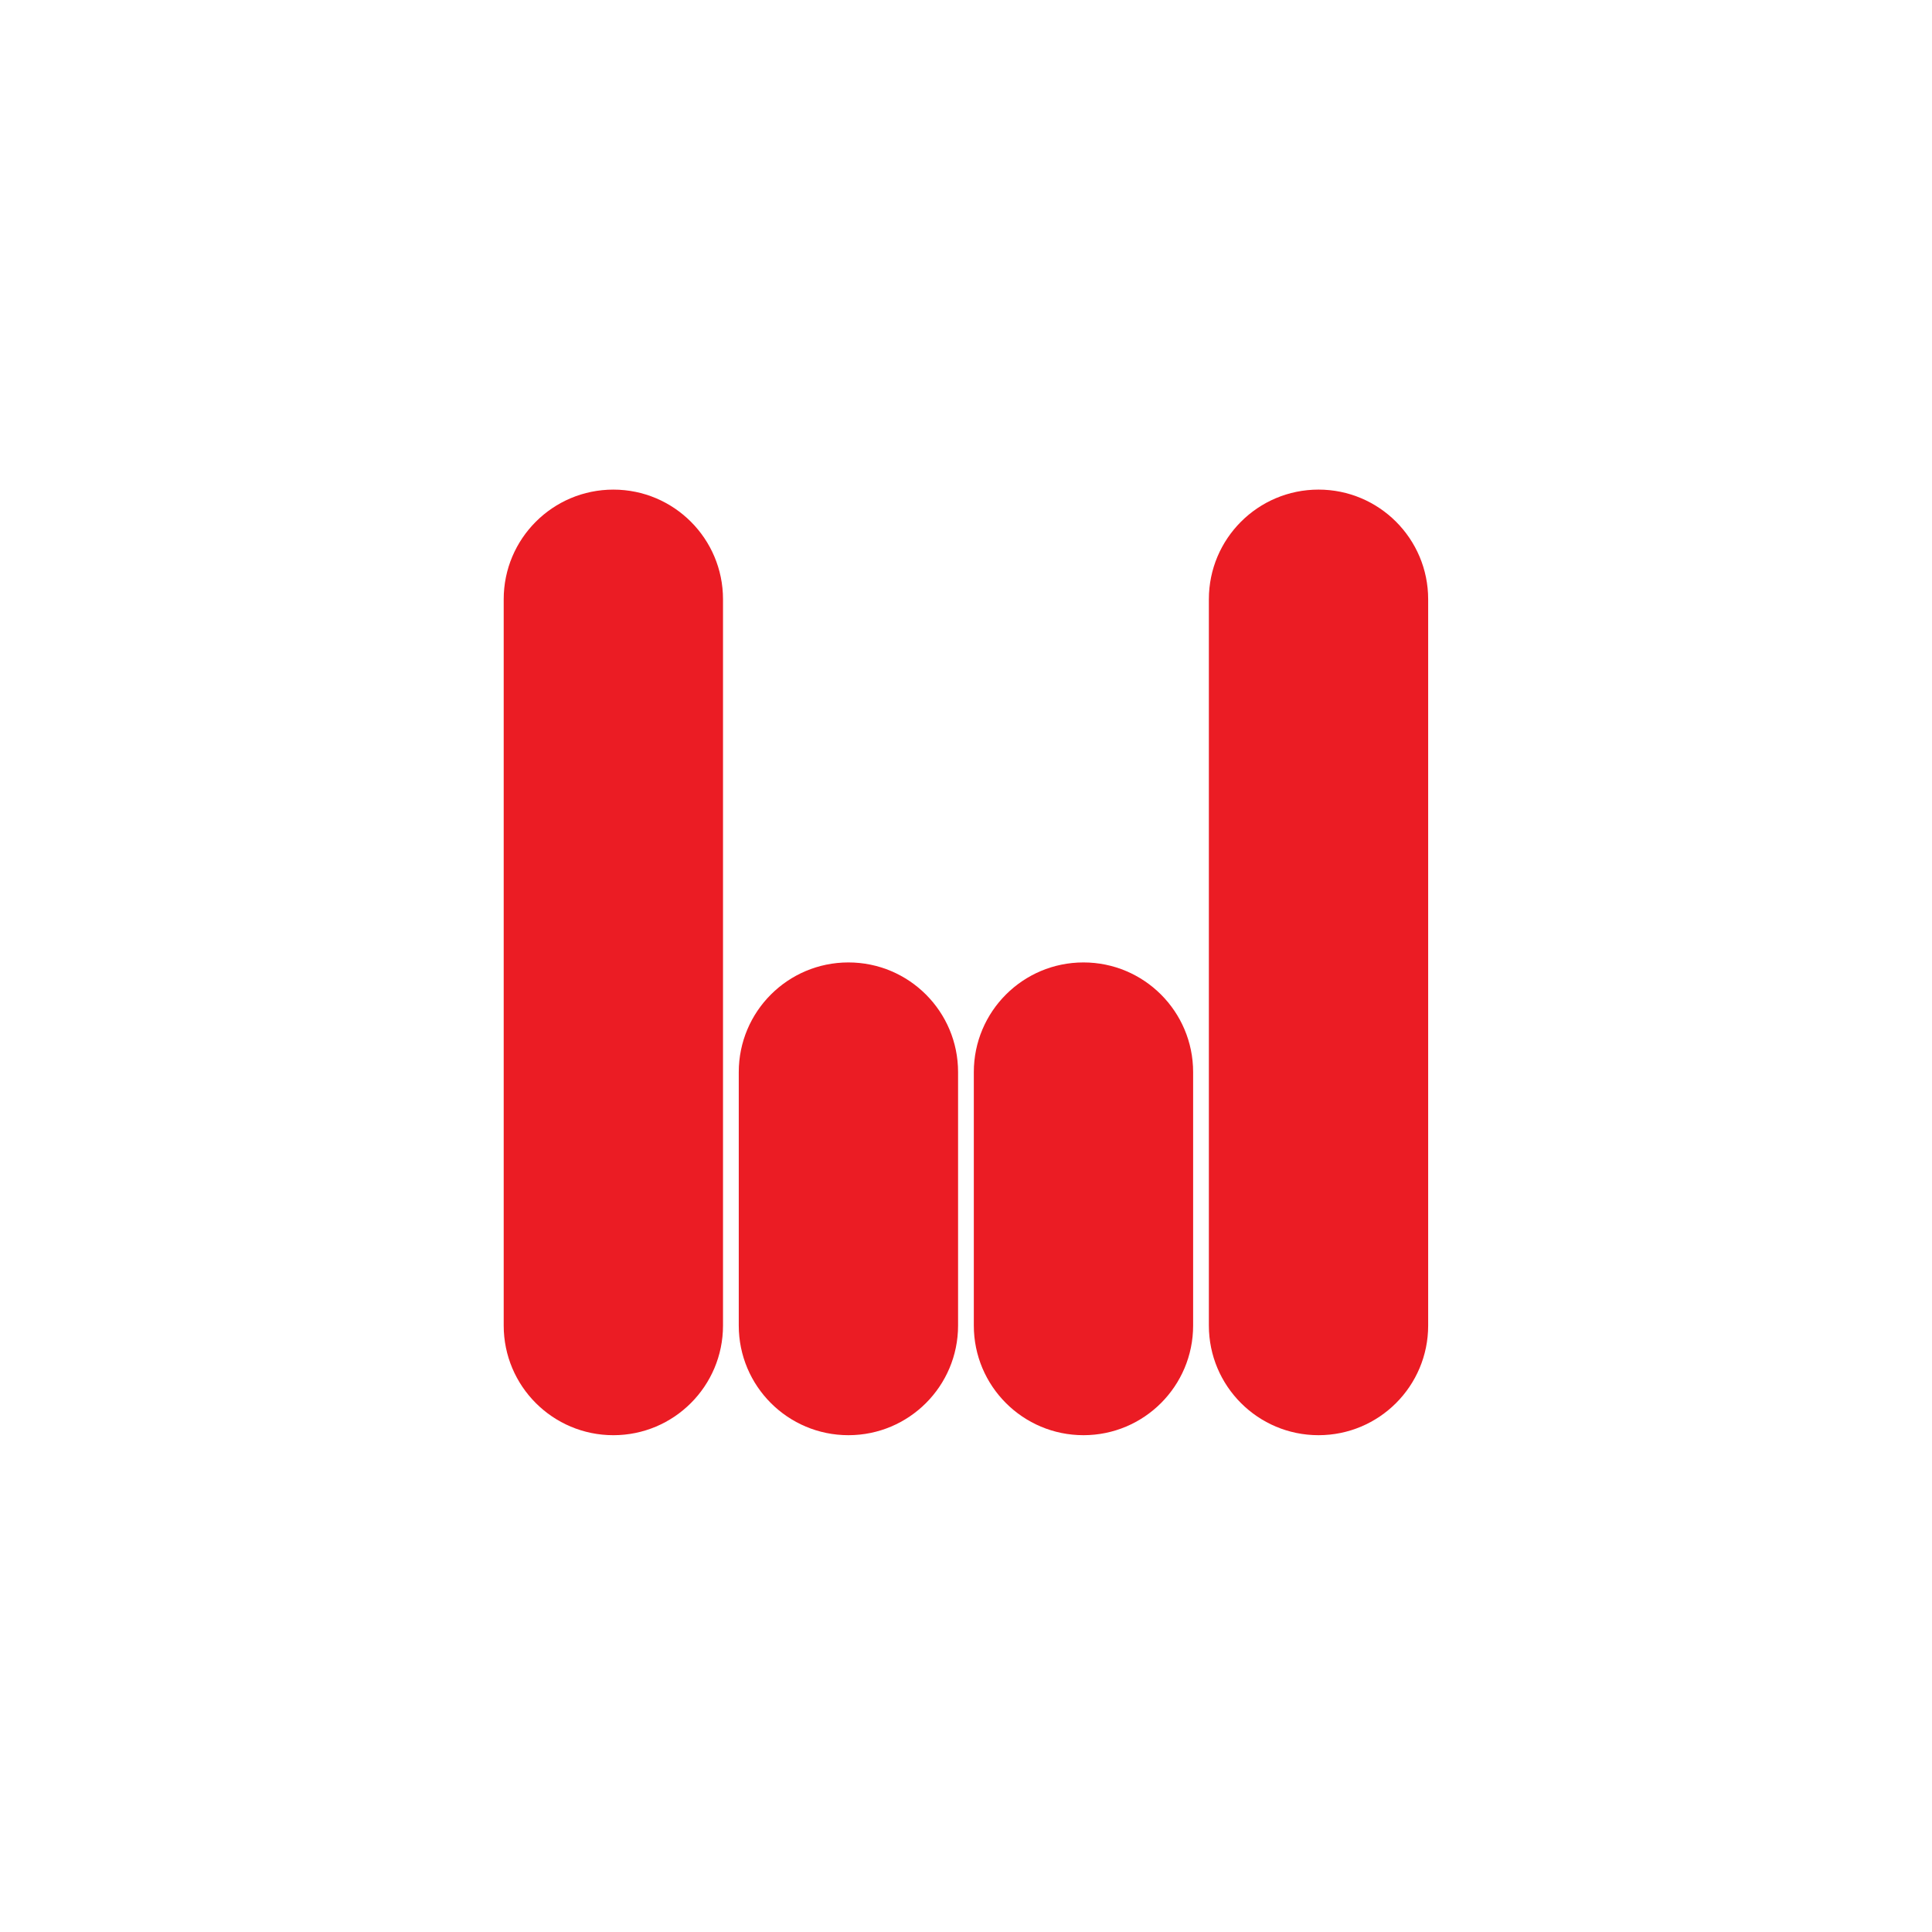
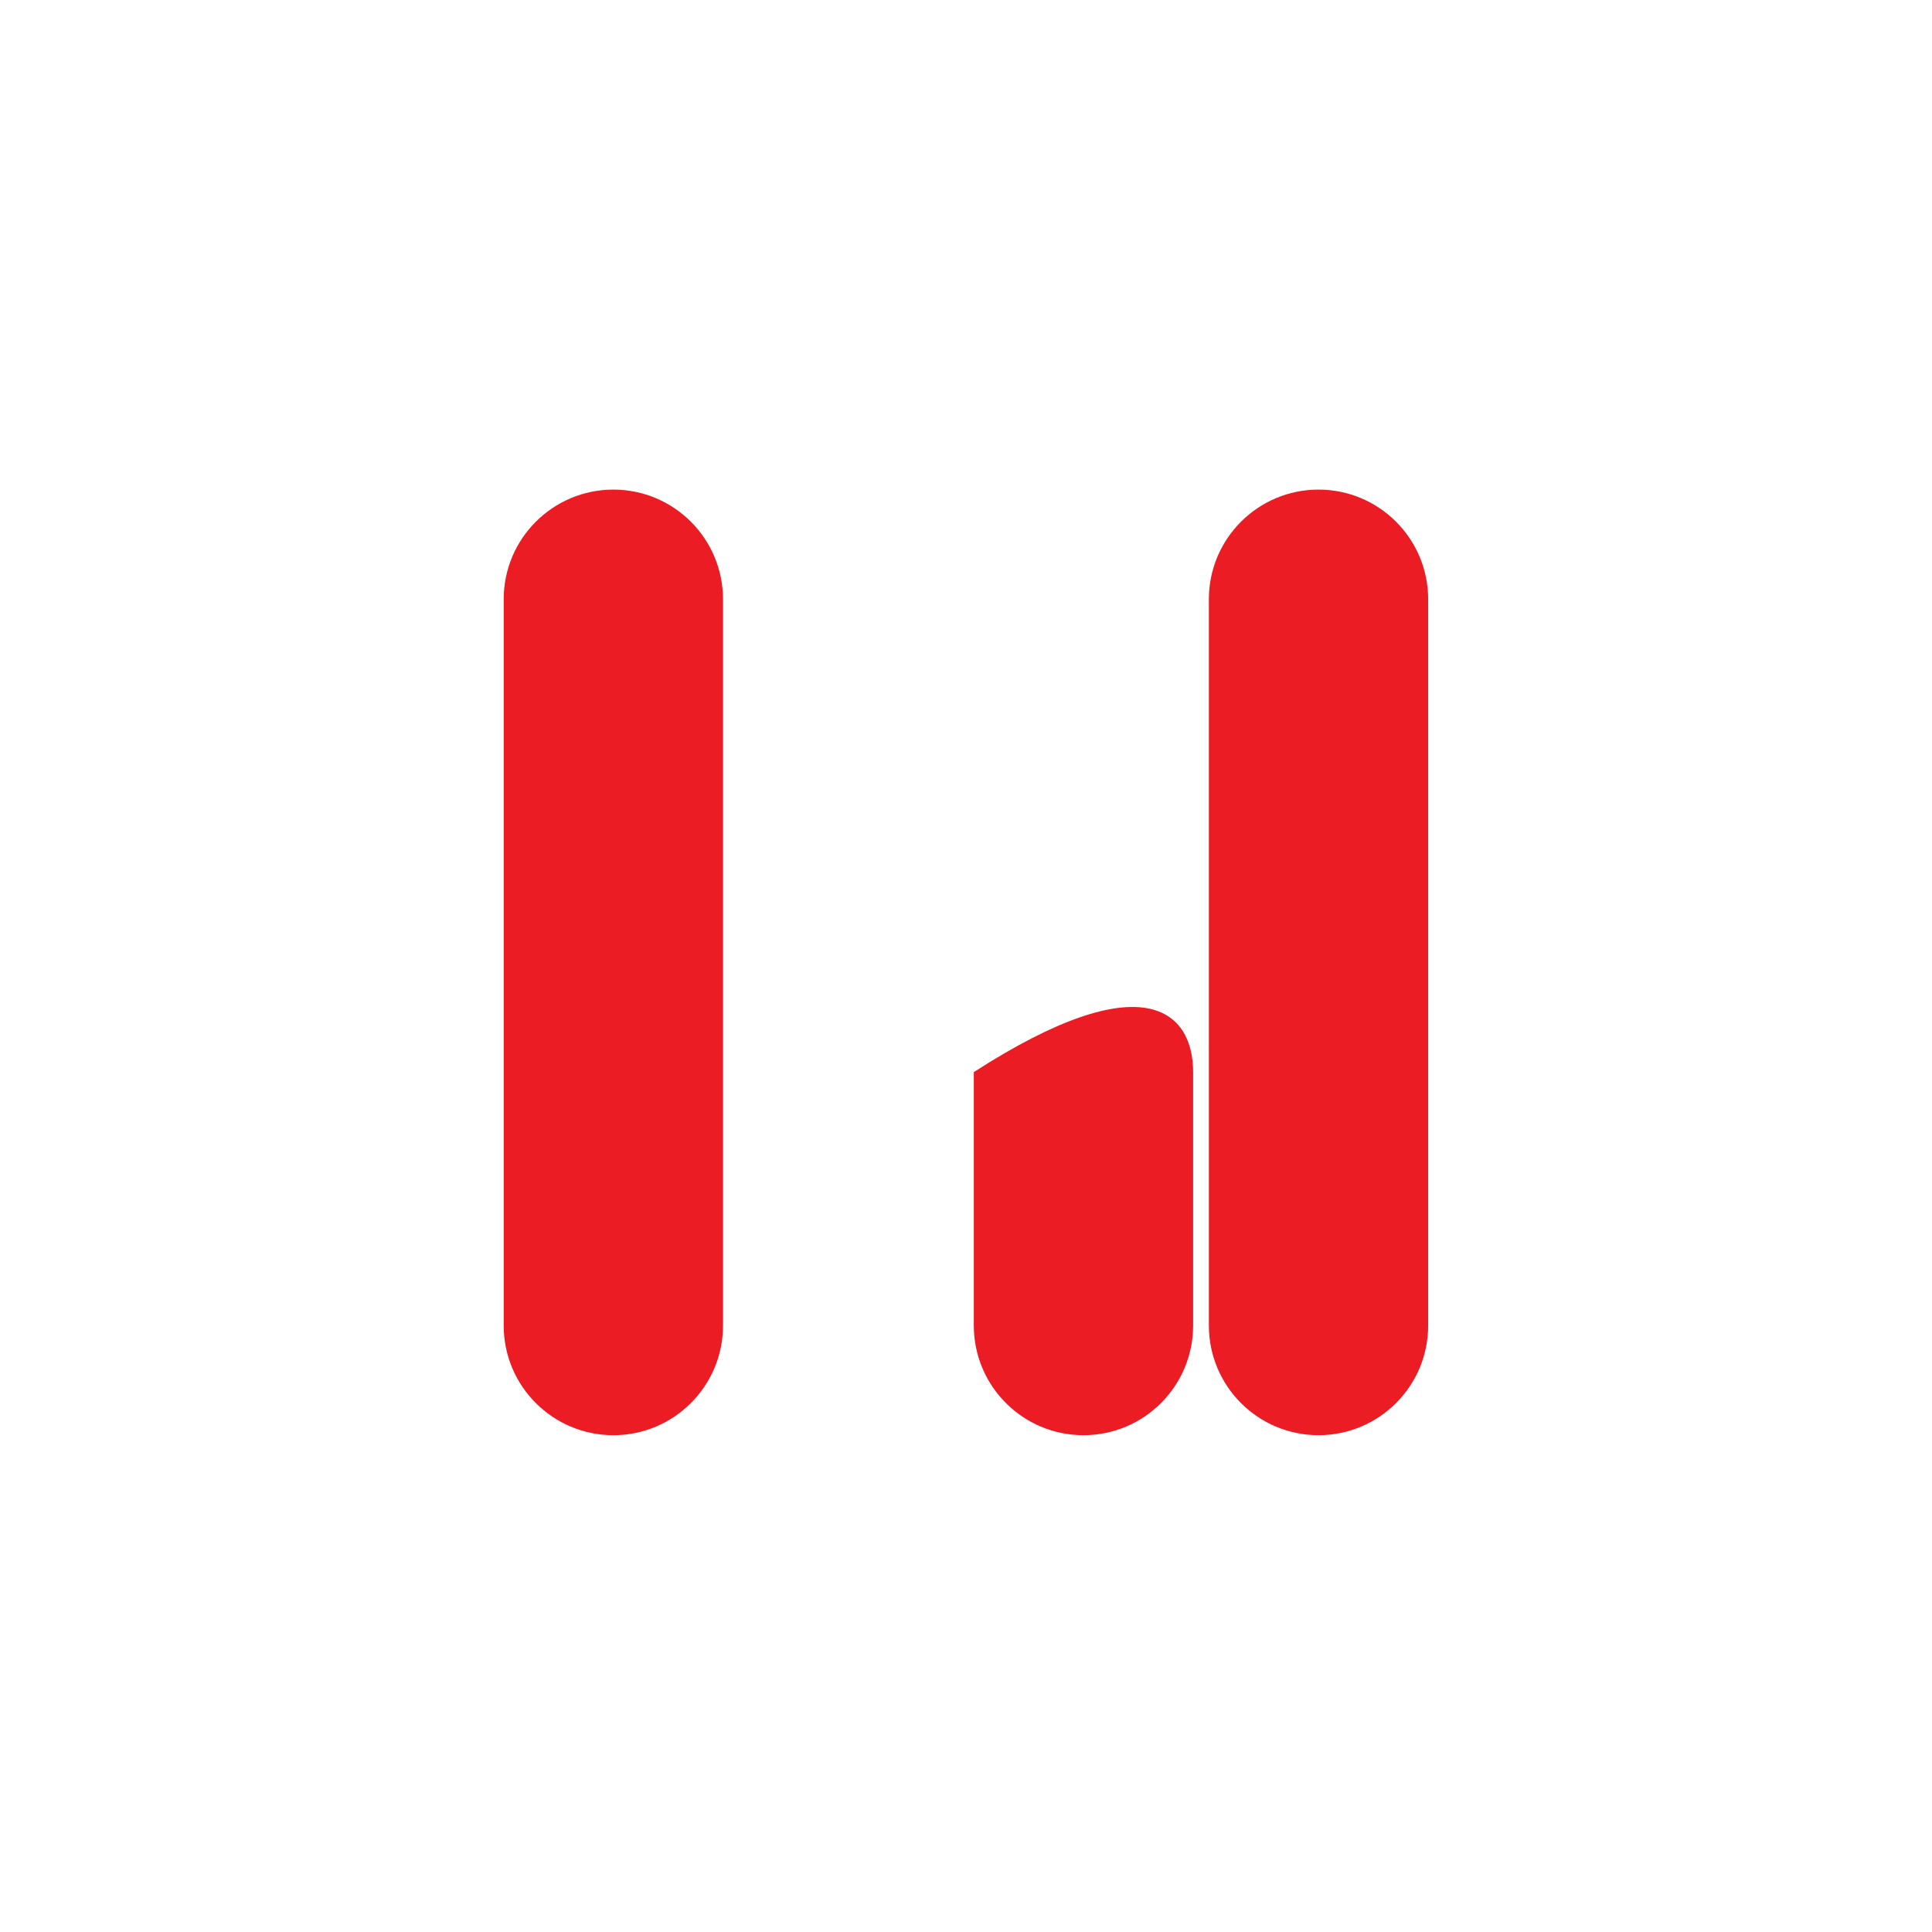
<svg xmlns="http://www.w3.org/2000/svg" width="280" height="280" viewBox="0 0 280 280" fill="none">
-   <path d="M138.851 192.108C138.851 200.884 131.736 207.999 122.959 207.999C114.183 207.999 107.067 200.884 107.067 192.108V155.375C107.067 146.598 114.183 139.483 122.959 139.483C131.736 139.483 138.851 146.598 138.851 155.375V192.108Z" fill="#EB1C24" />
-   <path d="M172.917 192.108C172.917 200.884 165.801 207.999 157.025 207.999C148.247 207.999 141.133 200.884 141.133 192.108V155.375C141.133 146.598 148.247 139.483 157.025 139.483C165.801 139.483 172.917 146.598 172.917 155.375V192.108Z" fill="#EB1C24" />
+   <path d="M172.917 192.108C172.917 200.884 165.801 207.999 157.025 207.999C148.247 207.999 141.133 200.884 141.133 192.108V155.375C165.801 139.483 172.917 146.598 172.917 155.375V192.108Z" fill="#EB1C24" />
  <path d="M104.784 192.107C104.784 200.884 97.668 208 88.892 208C80.115 208 73 200.884 73 192.107V86.85C73 78.073 80.115 70.958 88.892 70.958C97.668 70.958 104.784 78.073 104.784 86.85V192.107Z" fill="#EB1C24" />
  <path d="M206.981 192.107C206.981 200.884 199.866 207.999 191.089 207.999C182.312 207.999 175.198 200.884 175.198 192.107V86.85C175.198 78.074 182.312 70.957 191.089 70.957C199.866 70.957 206.981 78.074 206.981 86.85V192.107Z" fill="#EB1C24" />
</svg>